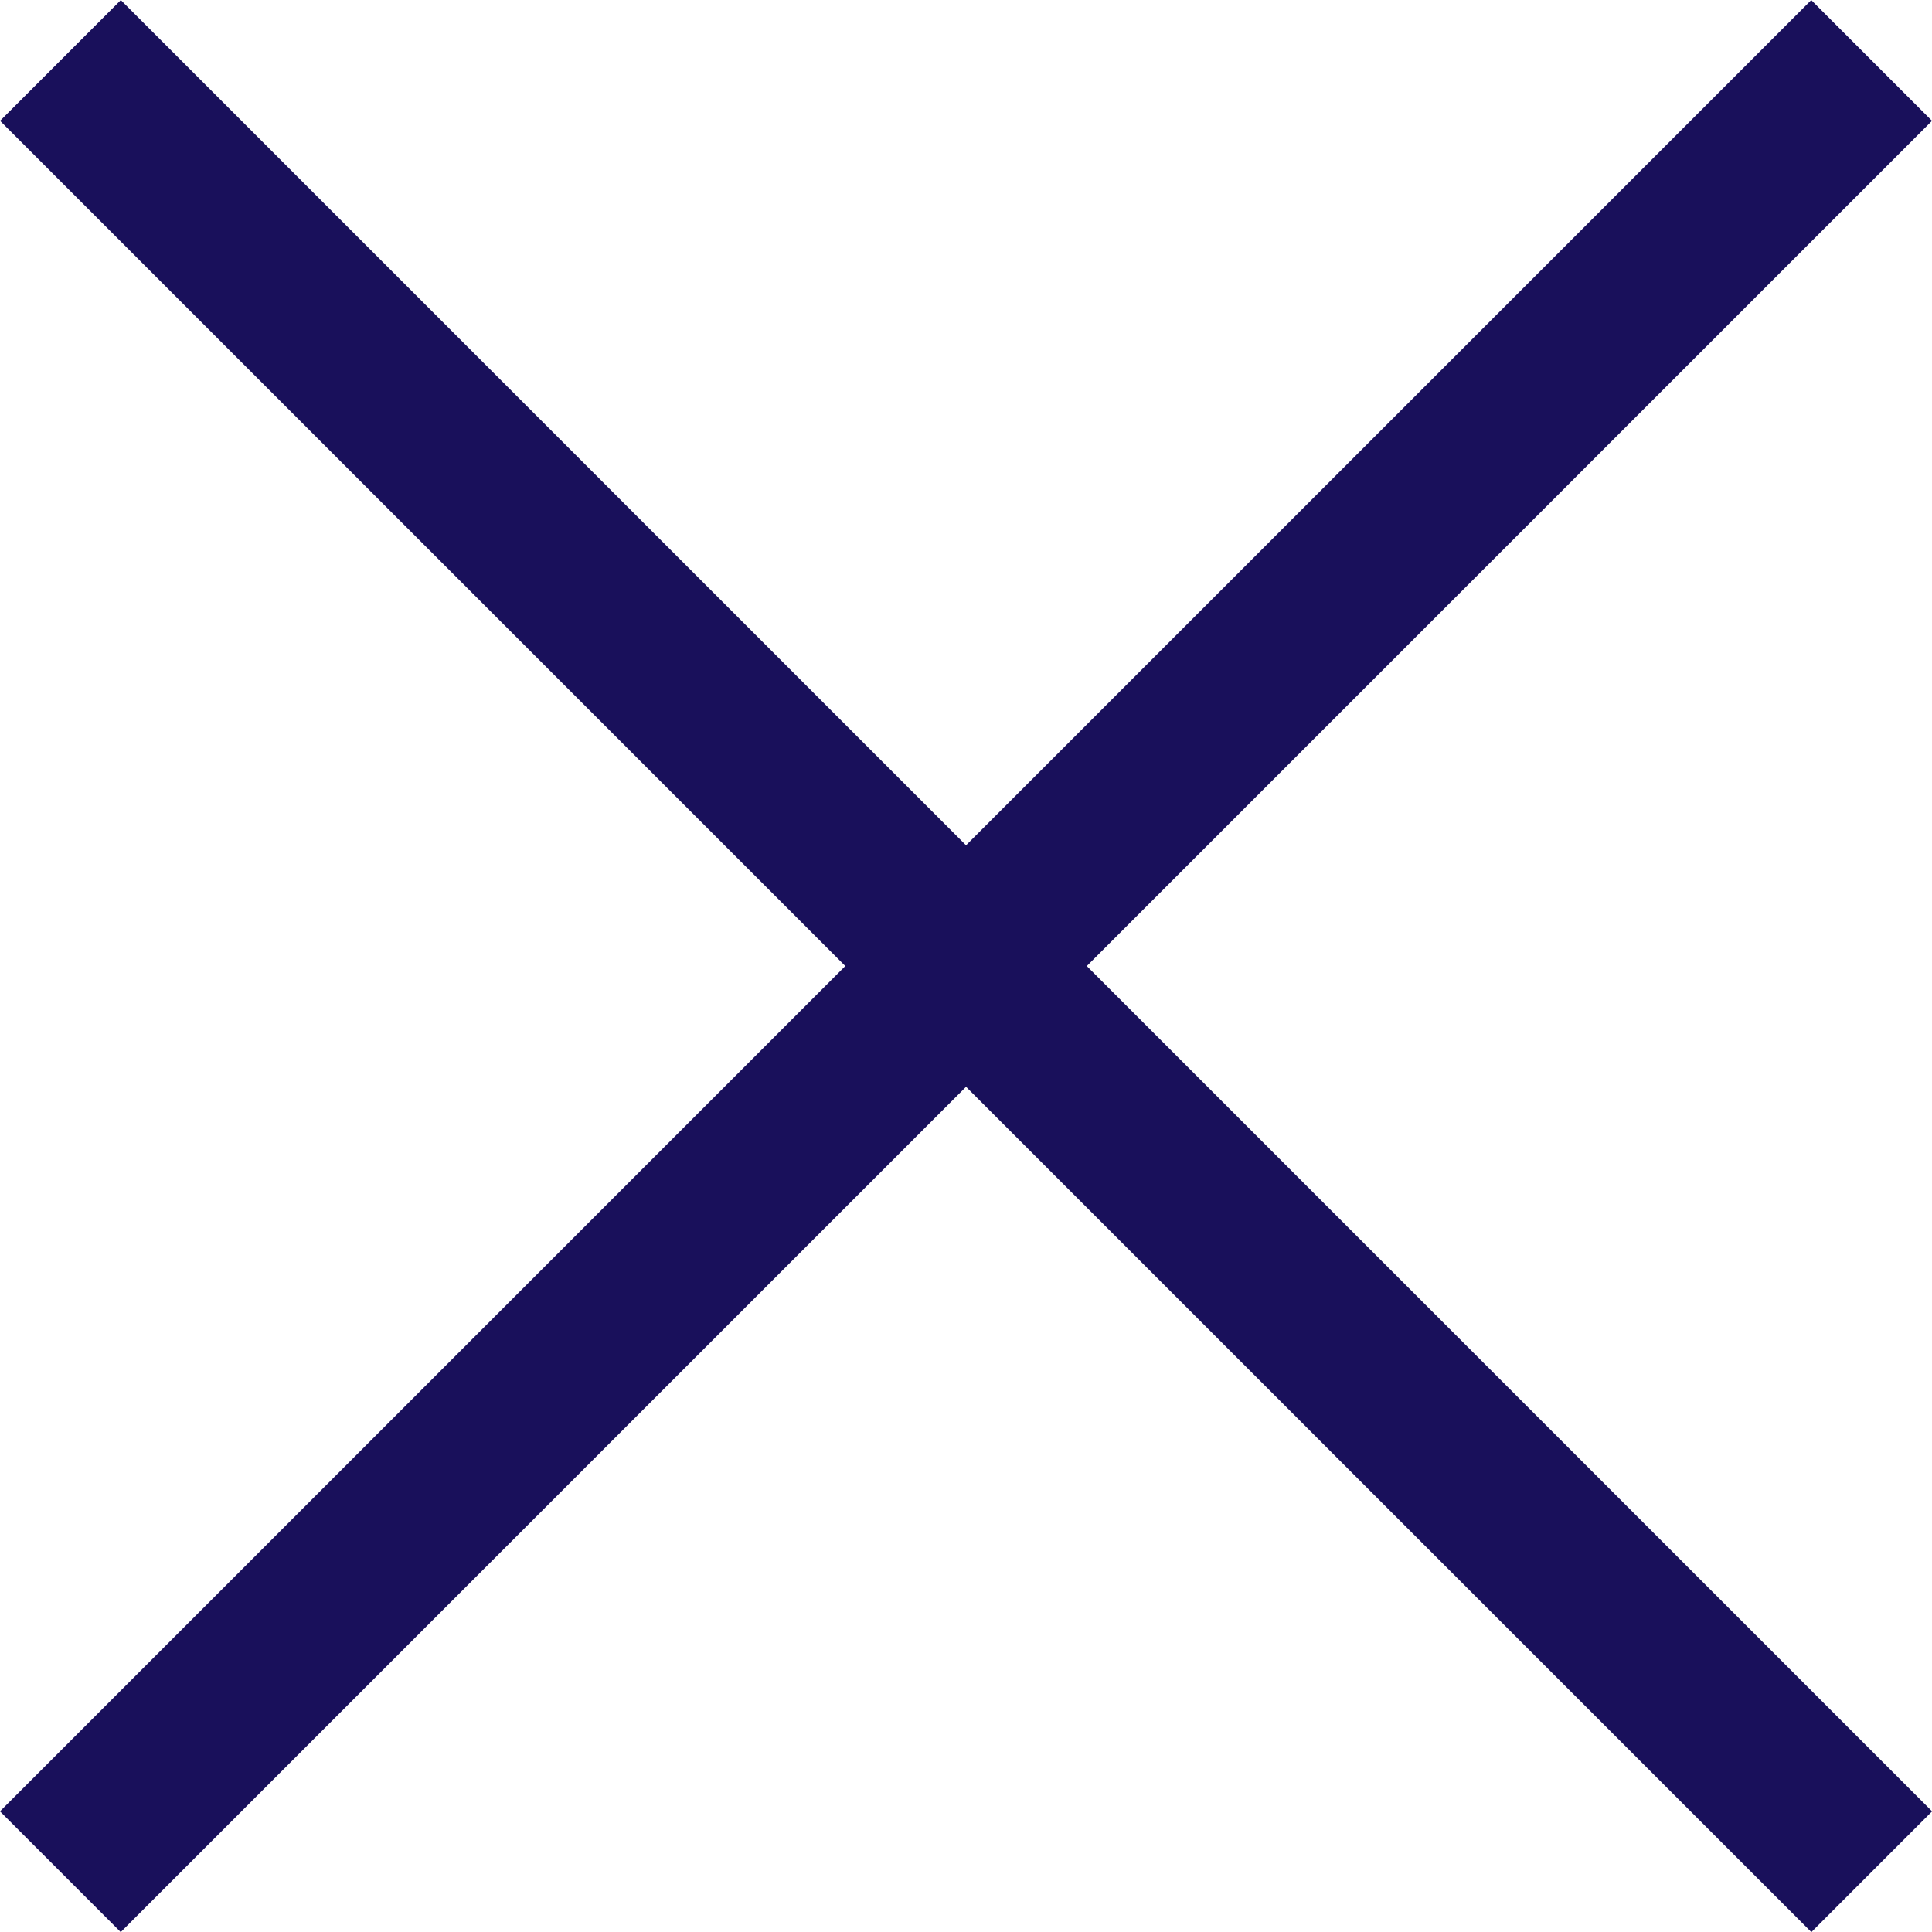
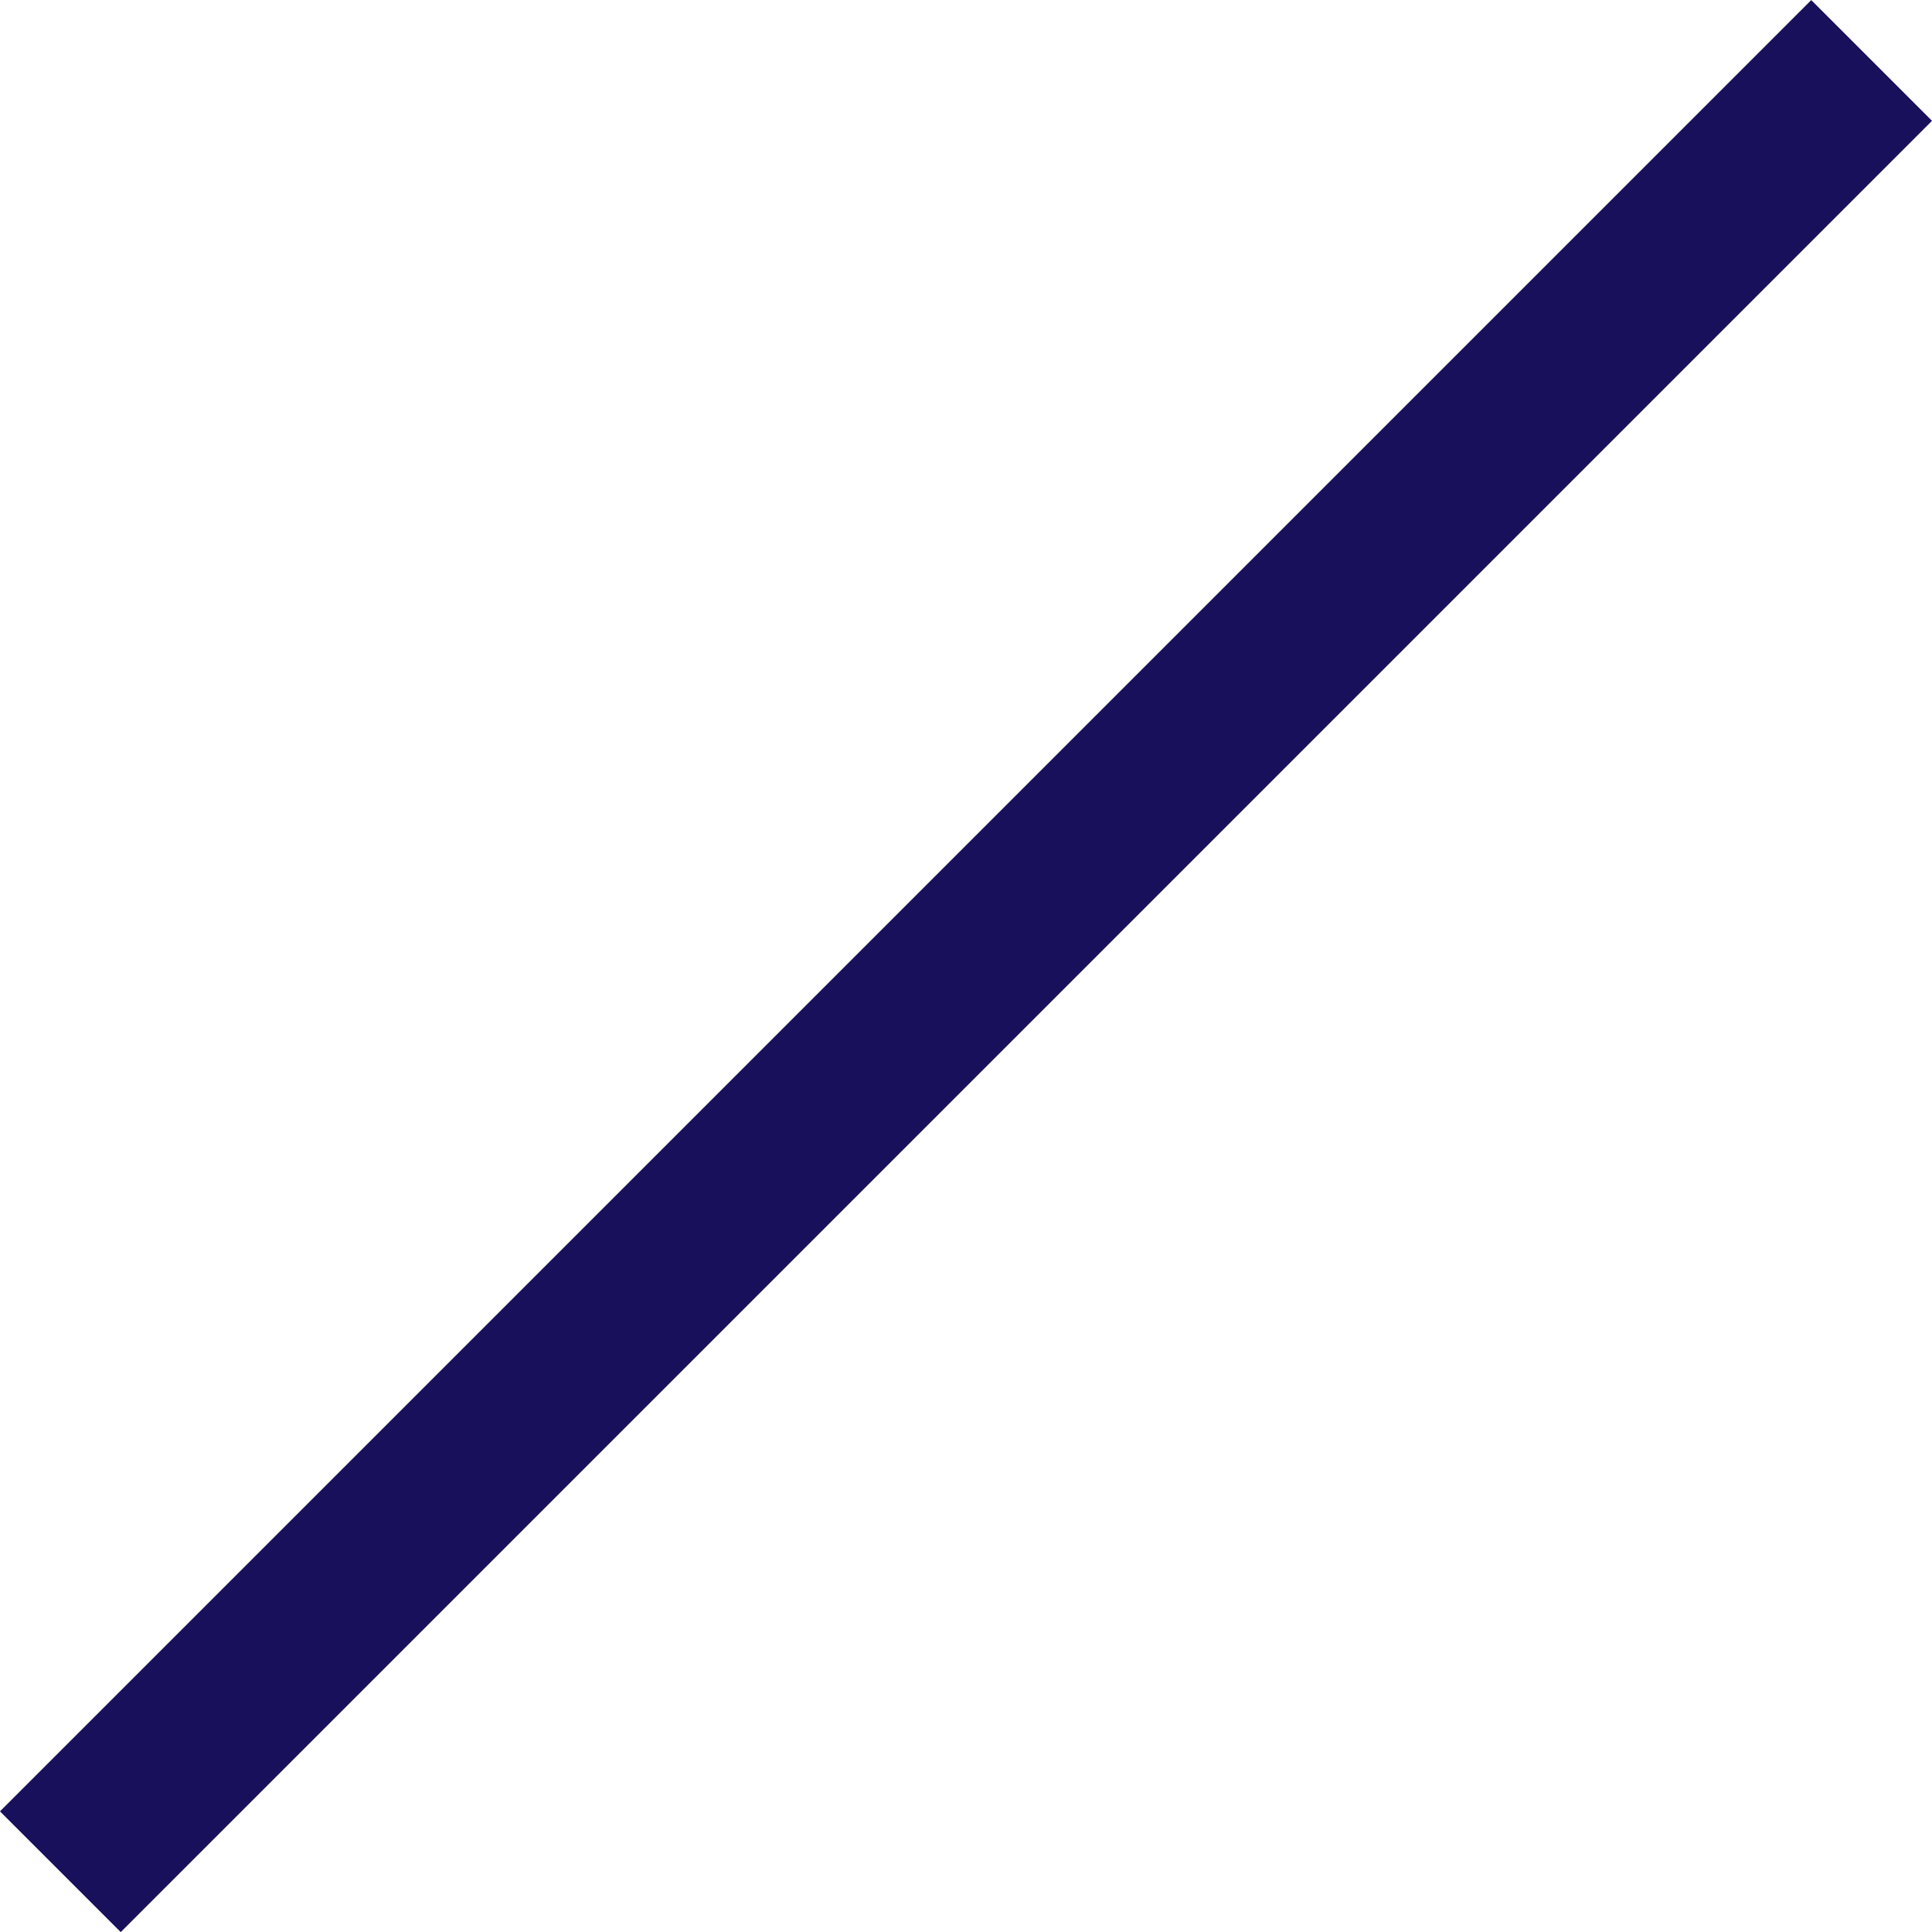
<svg xmlns="http://www.w3.org/2000/svg" width="22.627" height="22.627" viewBox="0 0 22.627 22.627">
  <g id="Group_621" data-name="Group 621" transform="translate(-335.686 -29.685)">
-     <line id="Line_12" data-name="Line 12" x2="30" transform="translate(336.394 30.393) rotate(45)" fill="none" stroke="#19105b" stroke-width="2" />
    <line id="Line_51" data-name="Line 51" x2="30" transform="translate(357.606 30.393) rotate(135)" fill="none" stroke="#19105b" stroke-width="2" />
  </g>
</svg>